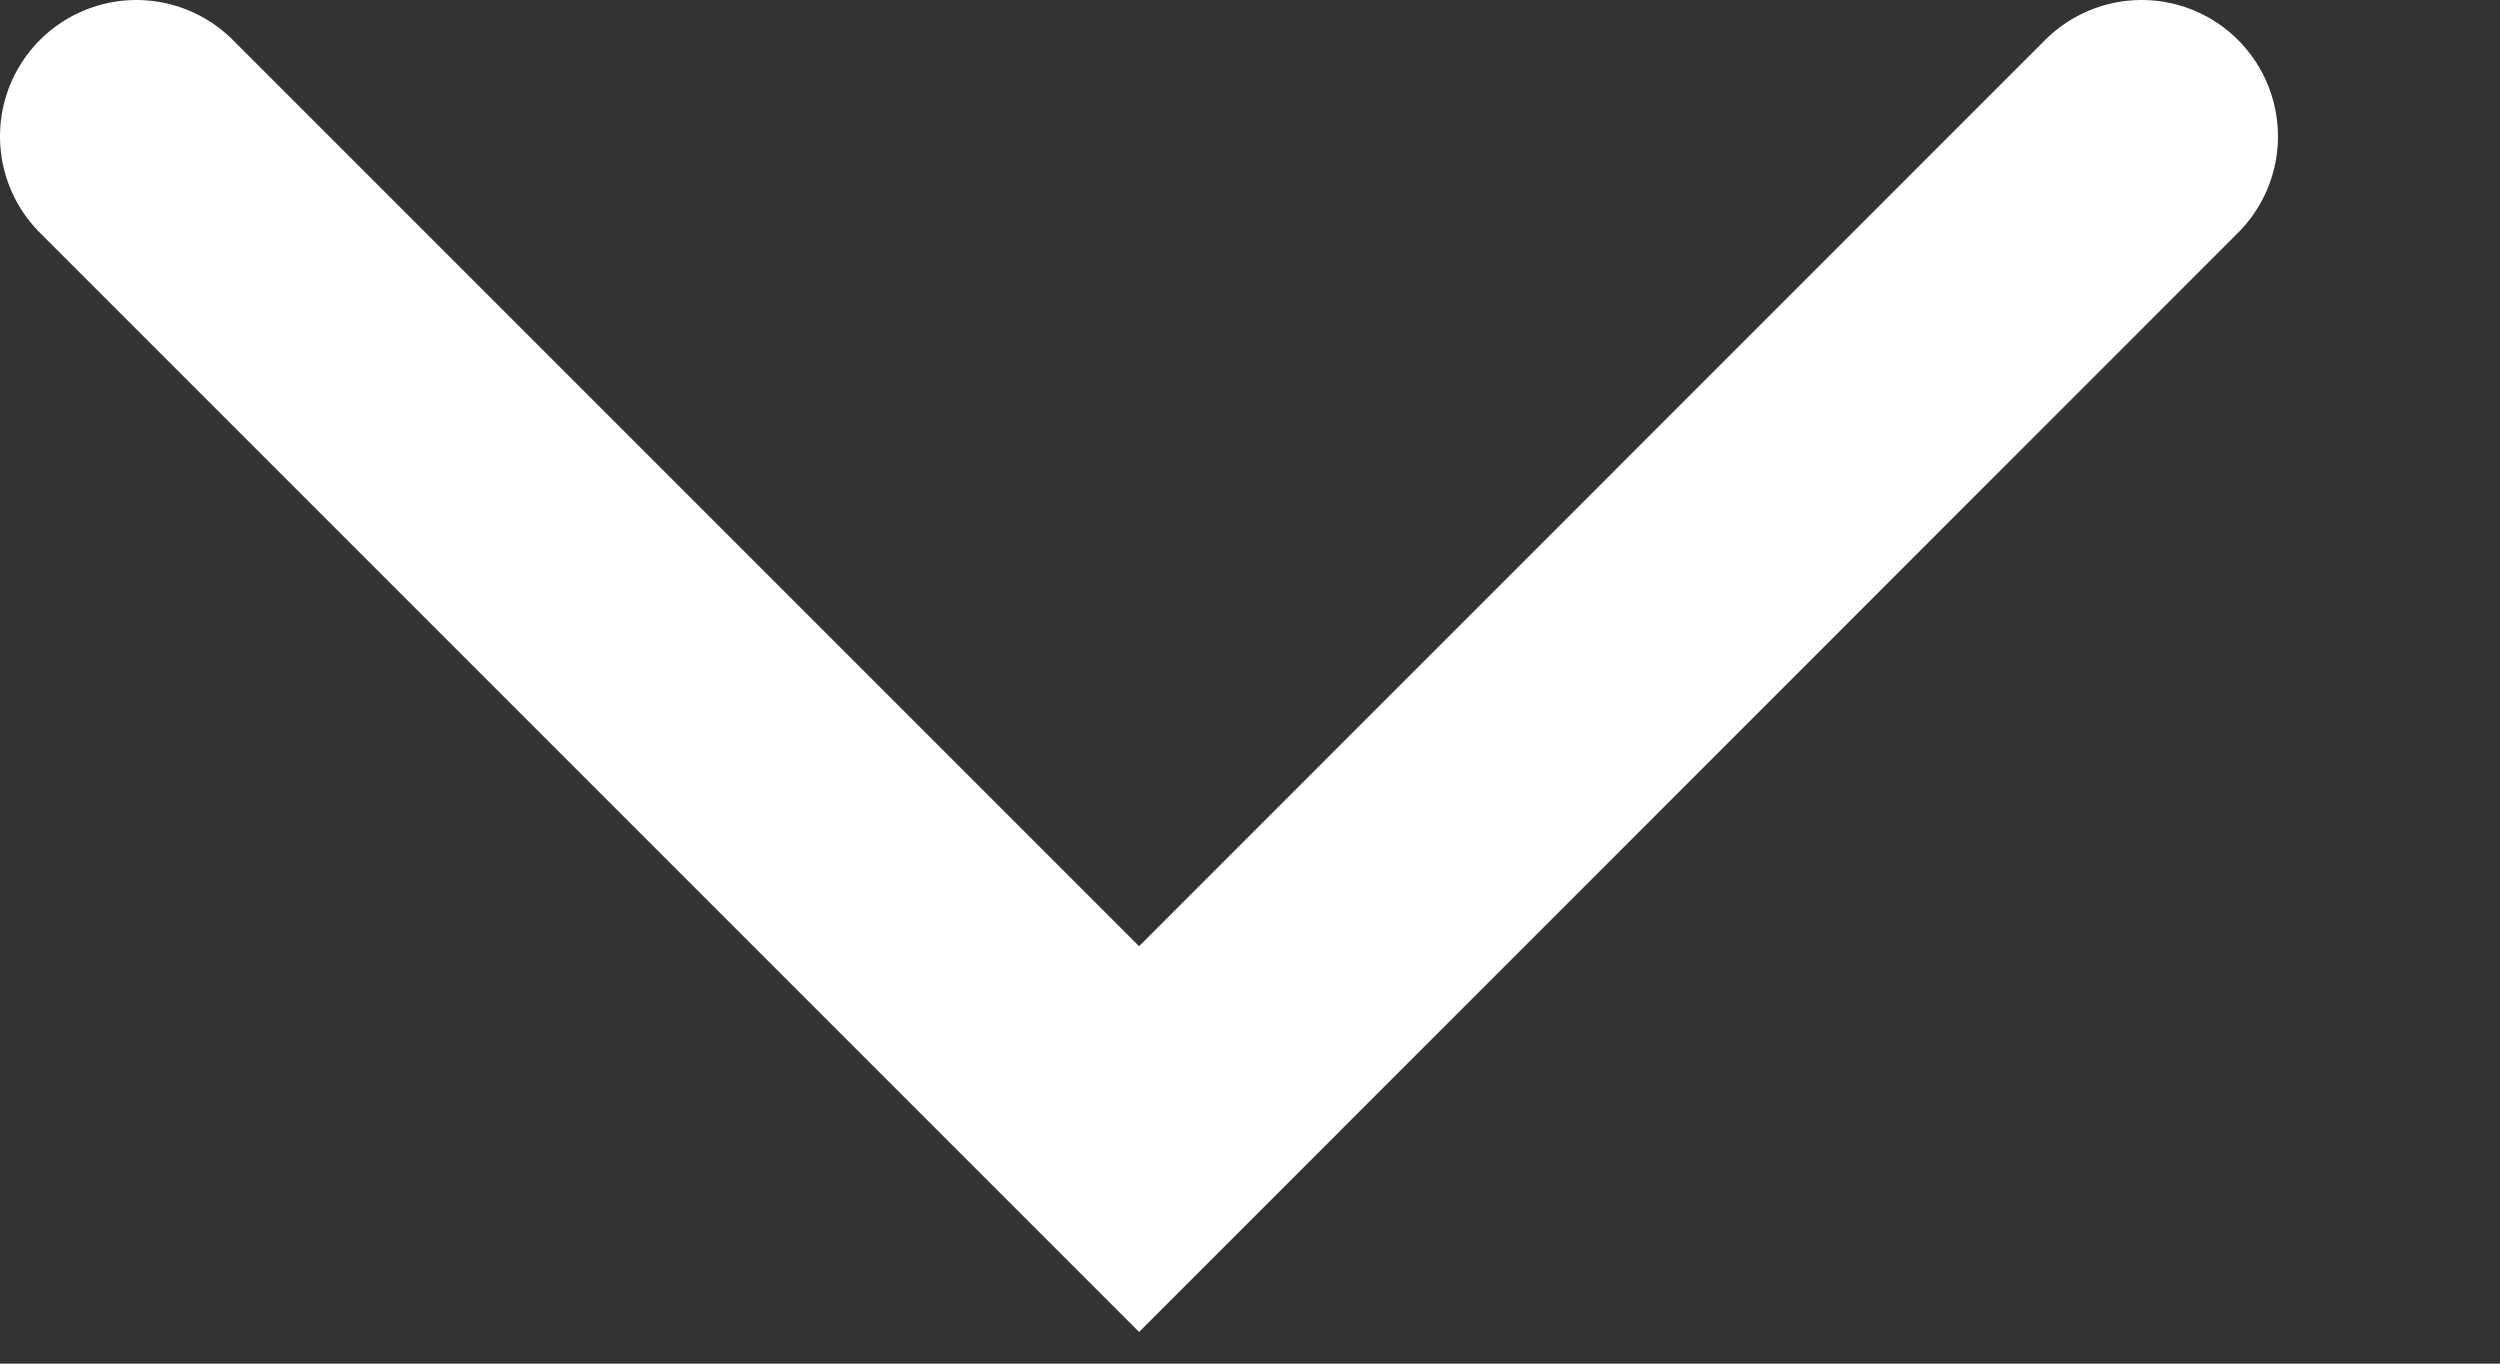
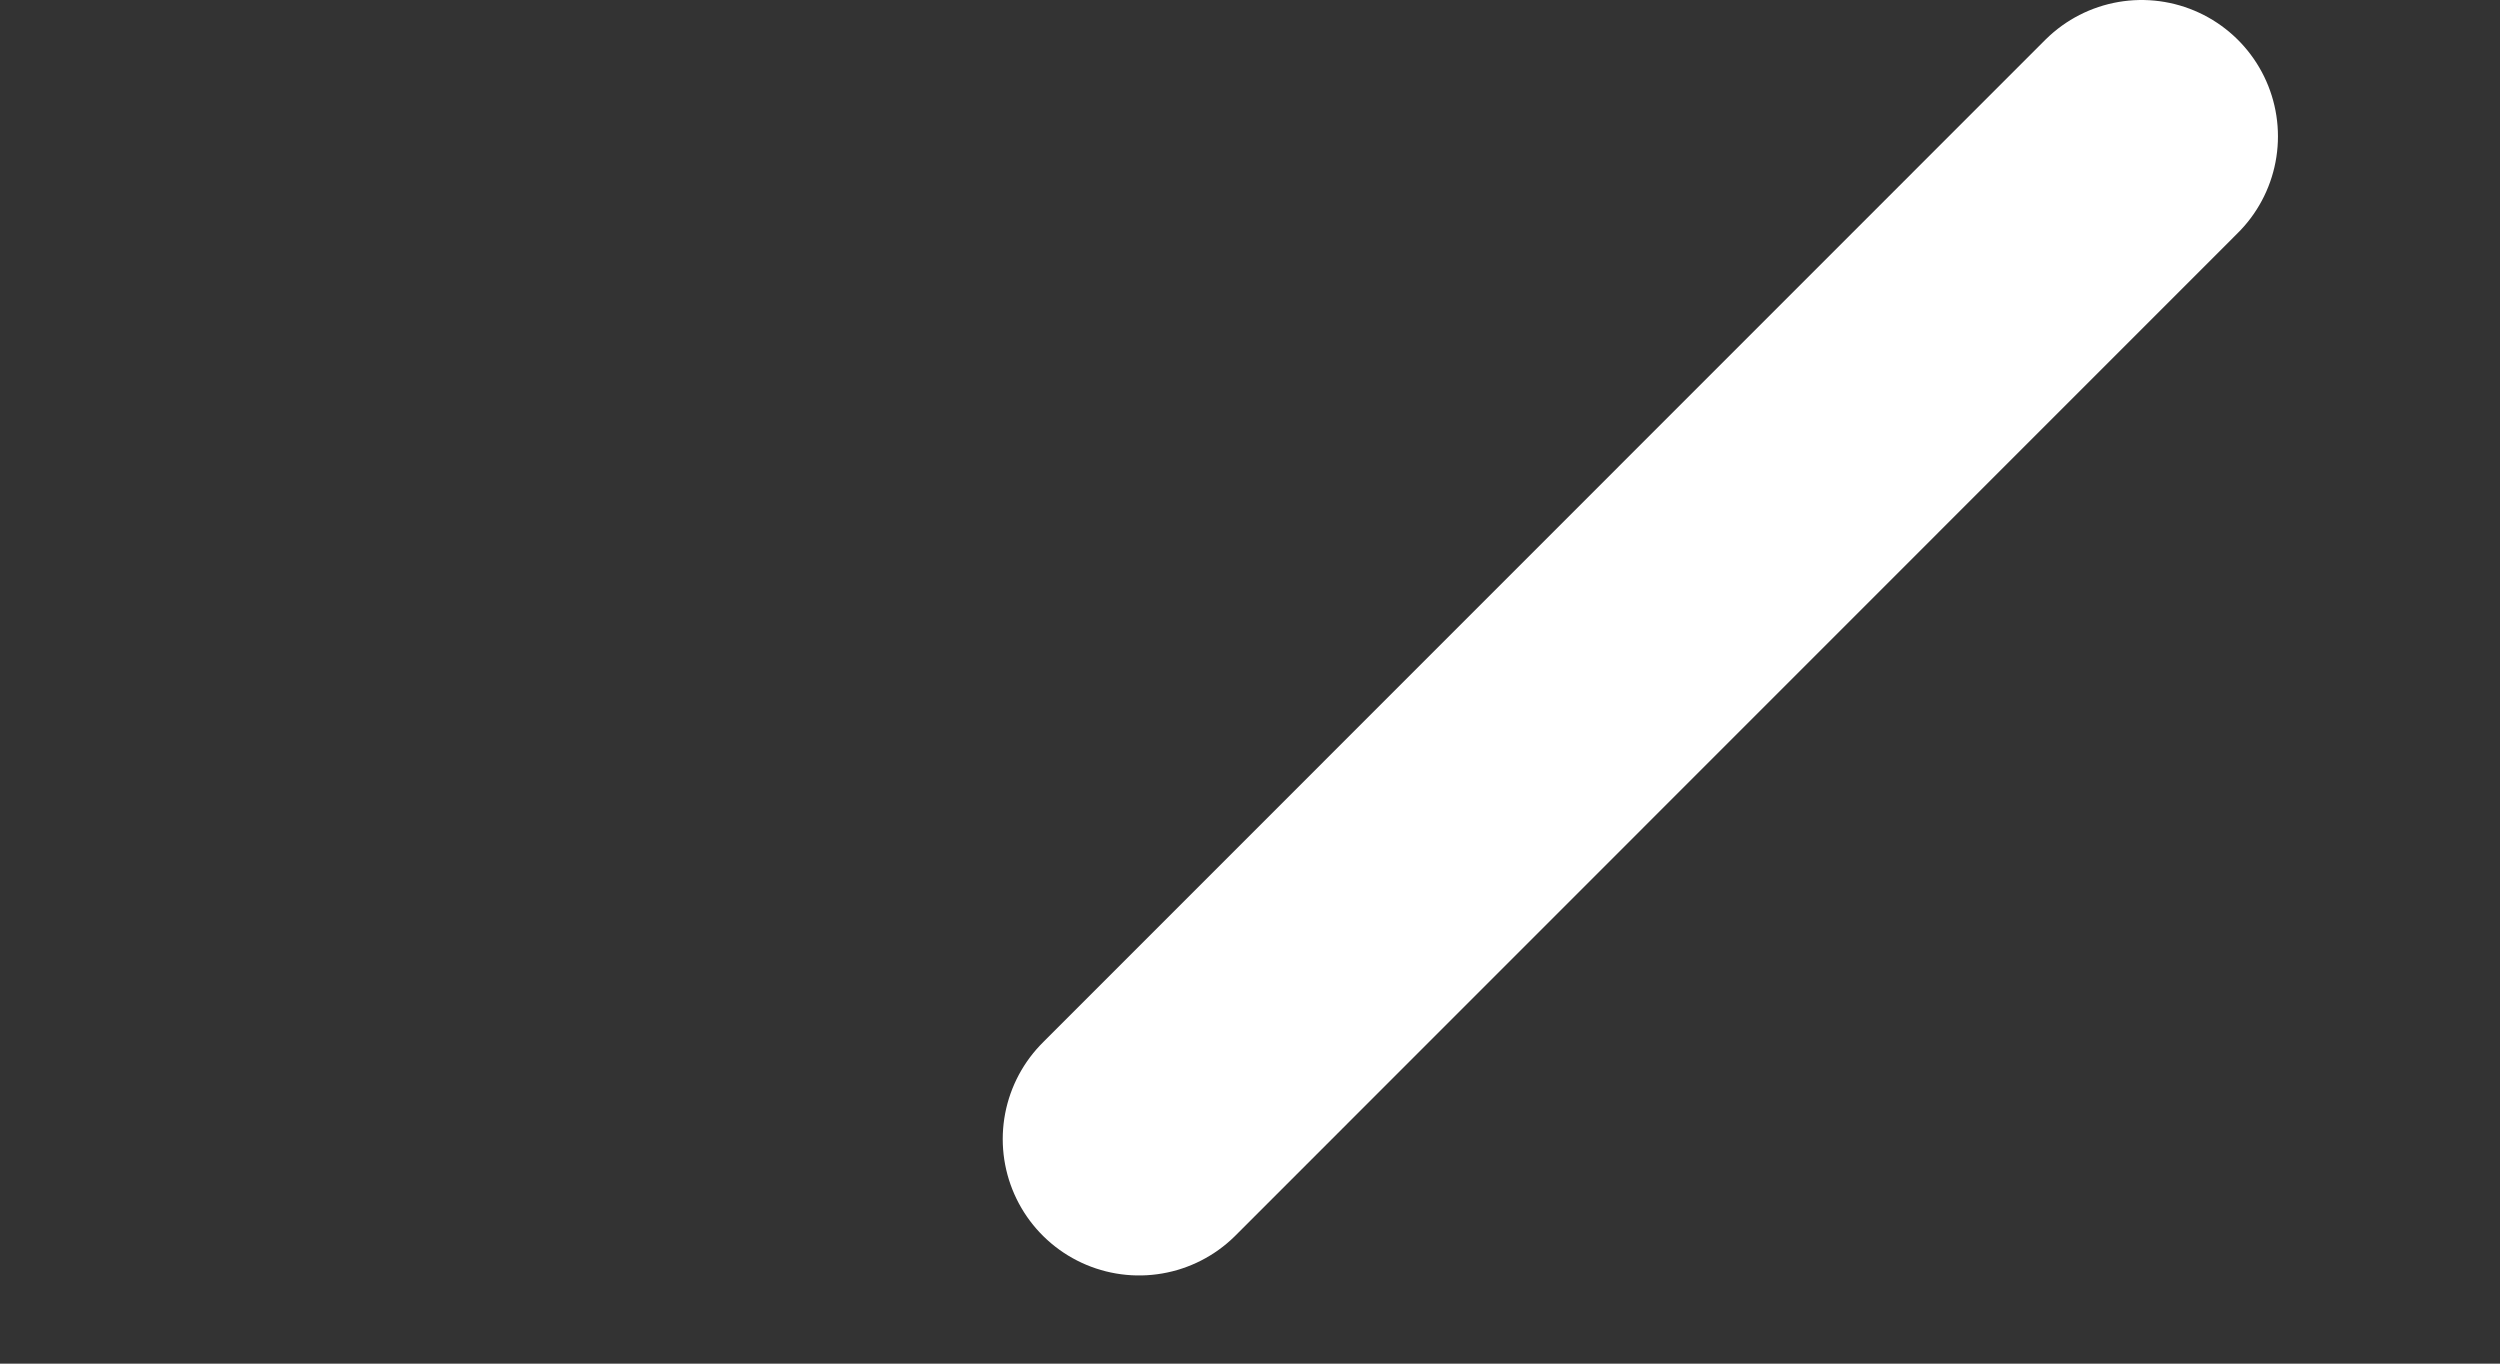
<svg xmlns="http://www.w3.org/2000/svg" width="11" height="6" viewBox="0 0 11 6" fill="none">
  <rect x="0" y="0" width="11" height="6" fill="#333333" stroke="none" />
-   <path d="M9.423 0.6L5.012 5.012L0.6 0.6" stroke="white" stroke-width="1.2" stroke-linecap="round" />
+   <path d="M9.423 0.6L5.012 5.012" stroke="white" stroke-width="1.2" stroke-linecap="round" />
</svg>